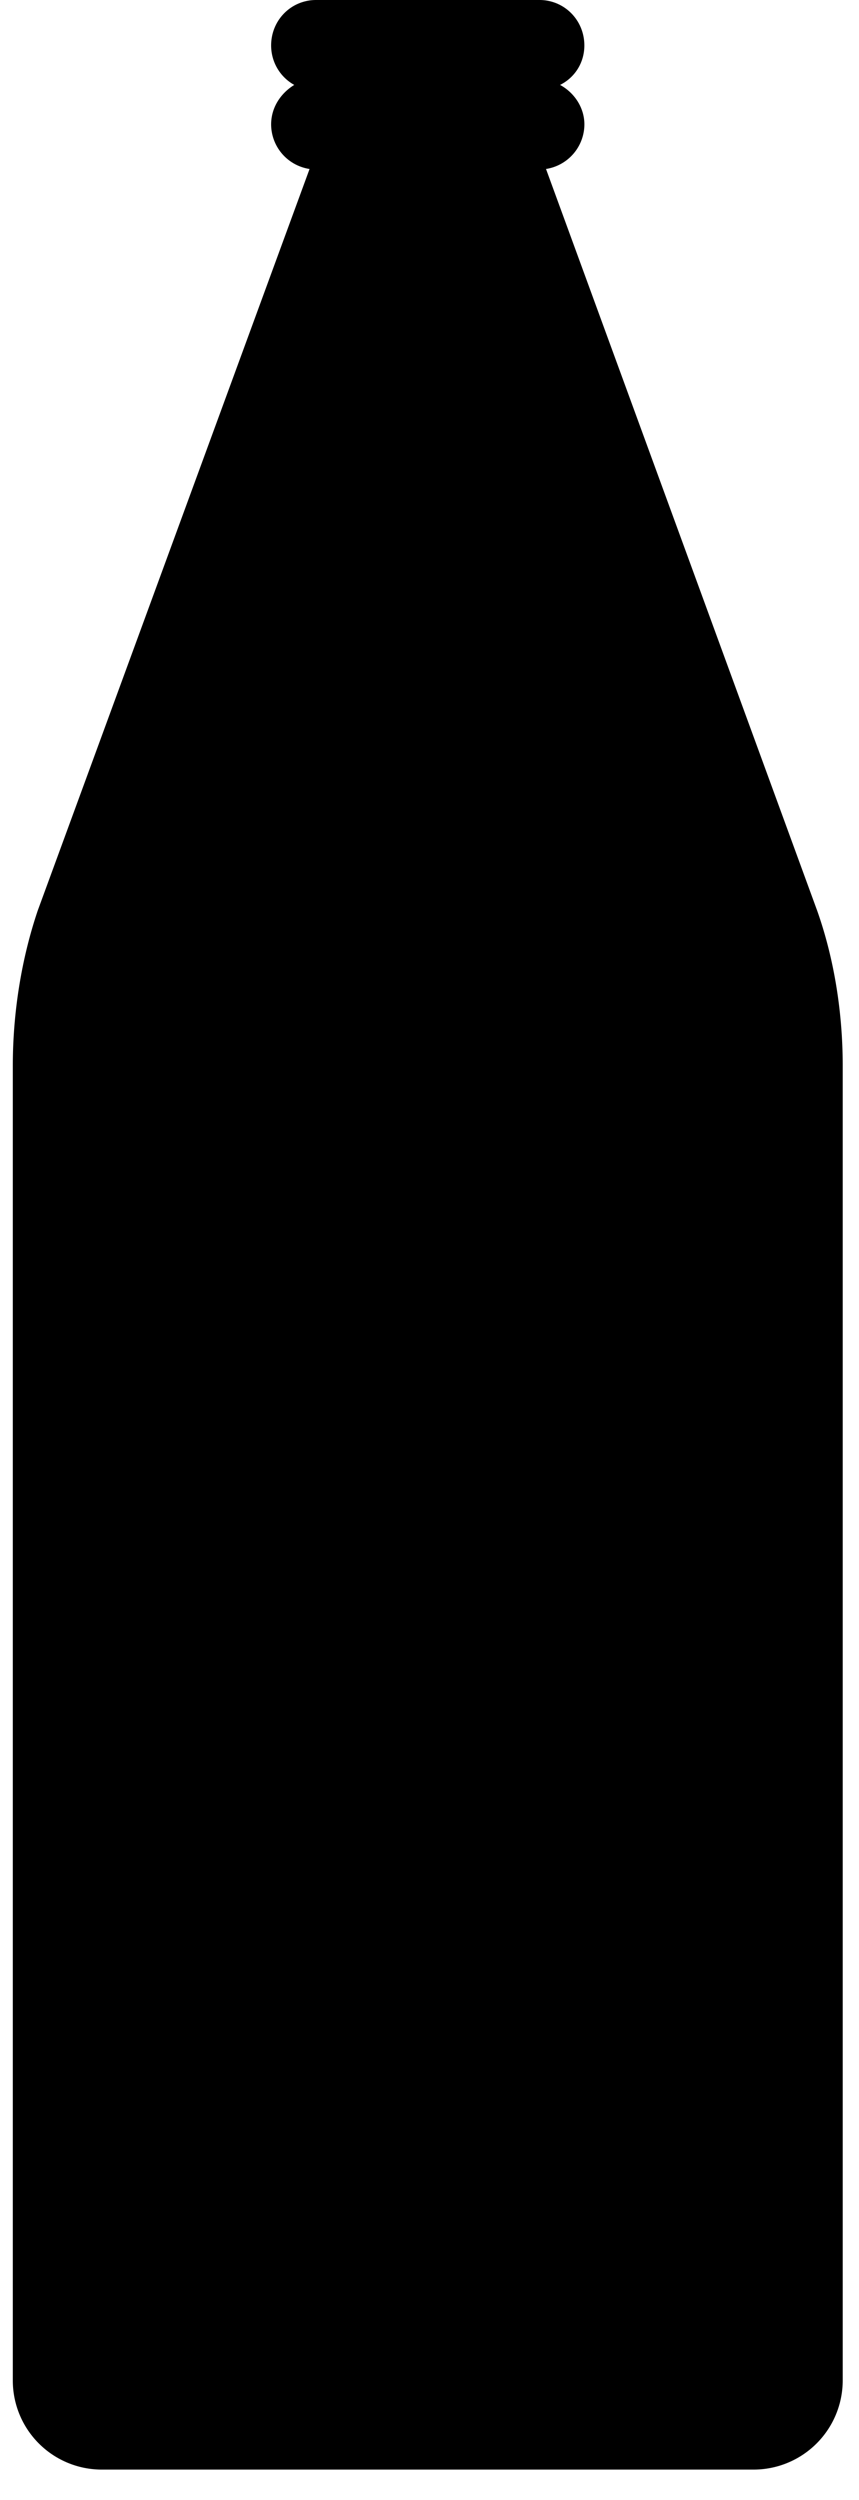
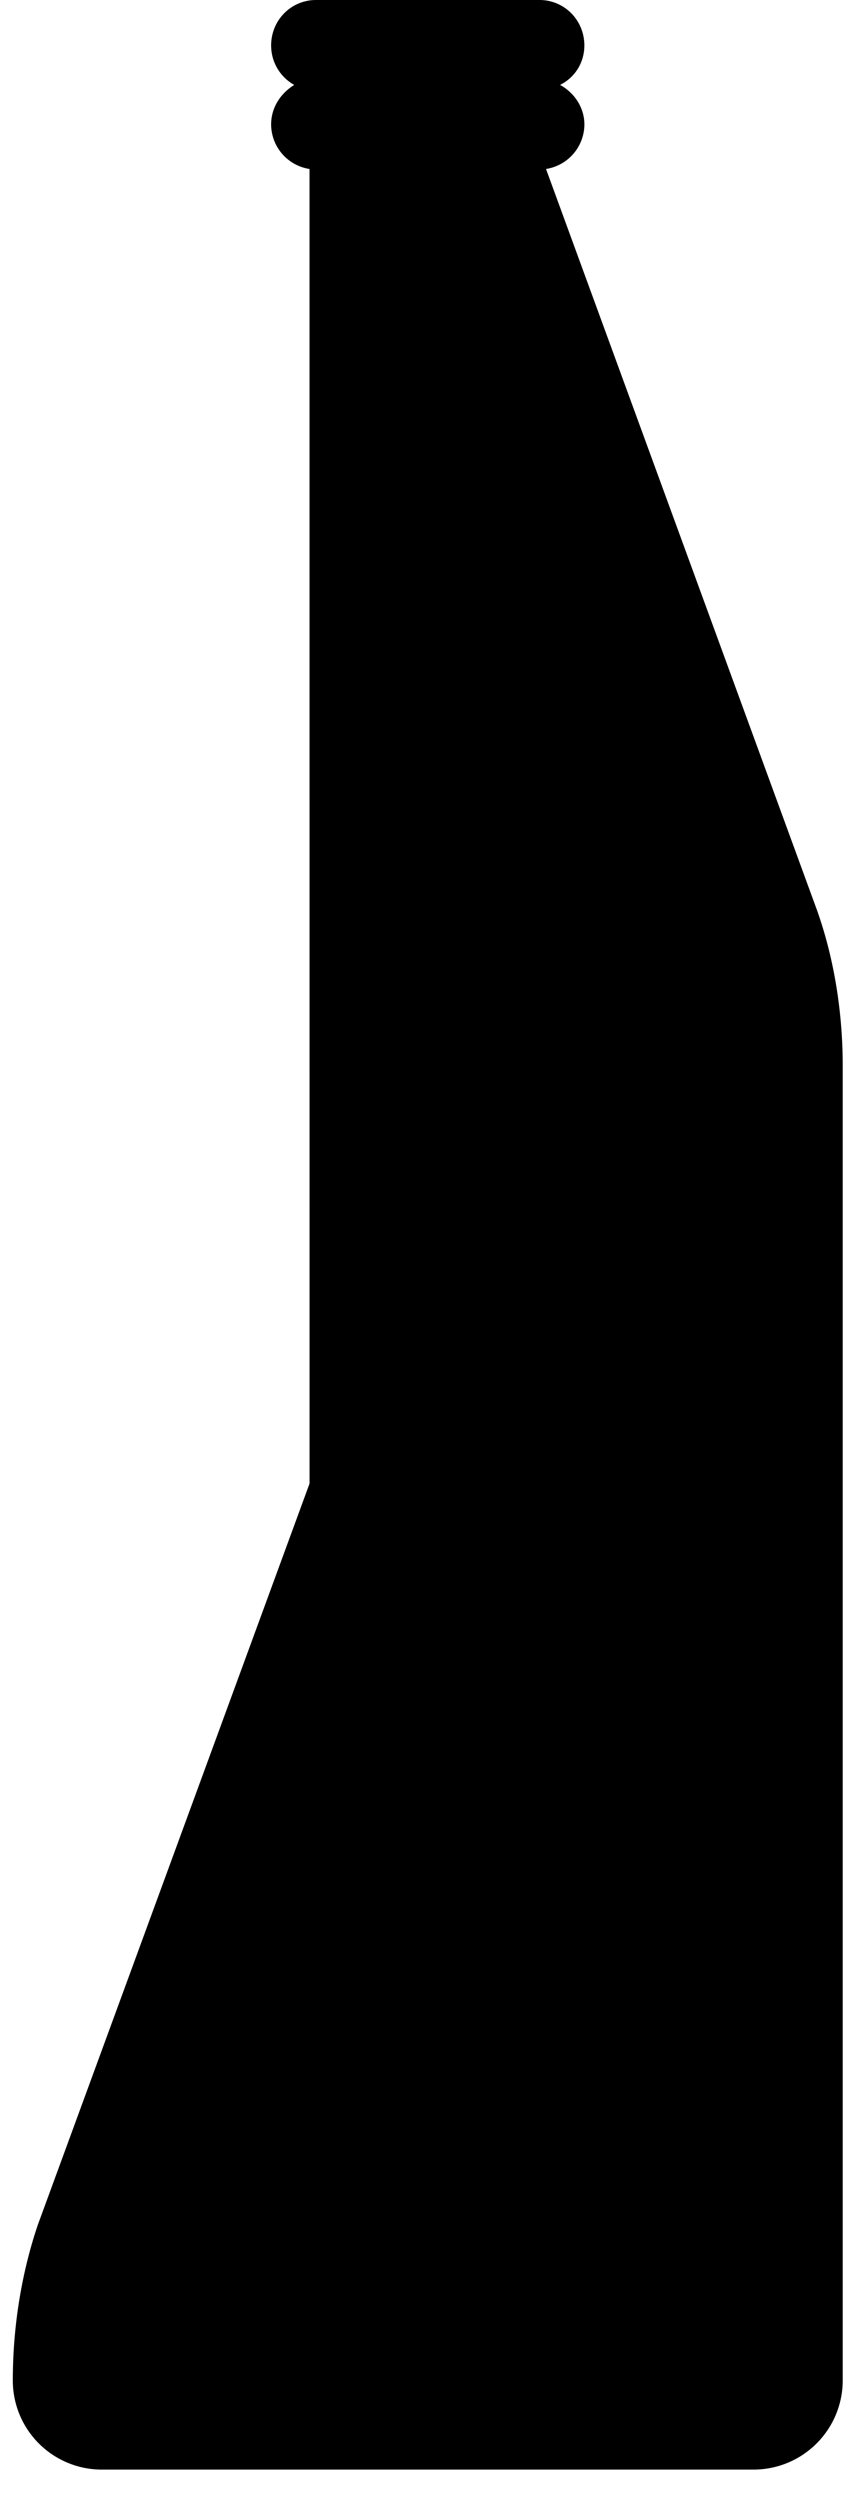
<svg xmlns="http://www.w3.org/2000/svg" viewBox="0 0 22 64">
  <title>Shape</title>
-   <path d="M7.927 4.326a1.158 1.158 0 0 1-.983-1.14c0-.437.248-.8.592-1.012-.36-.2-.592-.582-.592-1.01C6.944.516 7.454 0 8.096 0h5.72c.64 0 1.15.517 1.15 1.164 0 .444-.247.824-.622 1.01.36.195.623.576.623 1.012a1.16 1.16 0 0 1-.983 1.14l6.943 18.983c.433 1.22.656 2.6.656 3.97v33.66a2.284 2.284 0 0 1-2.288 2.285H2.6A2.28 2.28 0 0 1 .328 60.94V27.287c0-1.375.224-2.75.64-3.98l6.96-18.98z" fill-rule="evenodd" />
+   <path d="M7.927 4.326a1.158 1.158 0 0 1-.983-1.14c0-.437.248-.8.592-1.012-.36-.2-.592-.582-.592-1.01C6.944.516 7.454 0 8.096 0h5.72c.64 0 1.15.517 1.15 1.164 0 .444-.247.824-.622 1.01.36.195.623.576.623 1.012a1.16 1.16 0 0 1-.983 1.14l6.943 18.983c.433 1.22.656 2.6.656 3.97v33.66a2.284 2.284 0 0 1-2.288 2.285H2.6A2.28 2.28 0 0 1 .328 60.94c0-1.375.224-2.75.64-3.98l6.96-18.98z" fill-rule="evenodd" />
</svg>